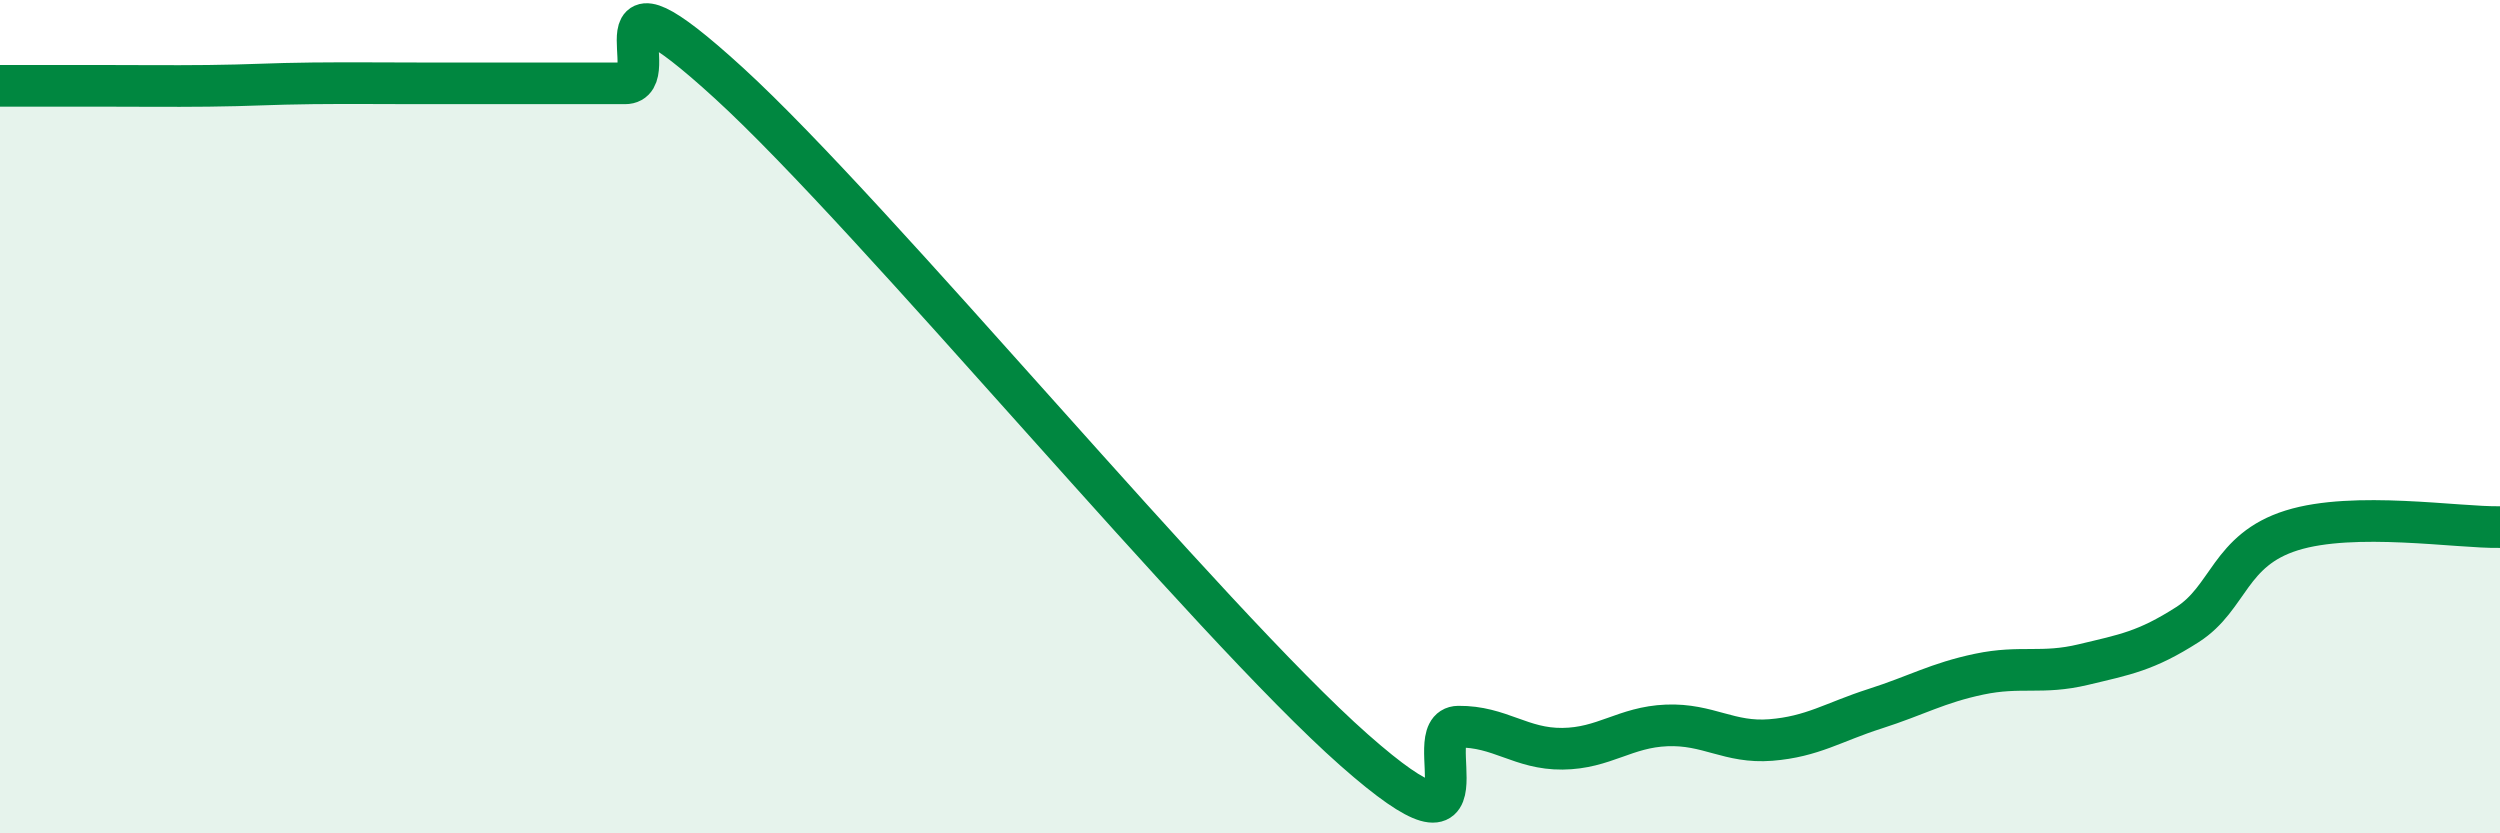
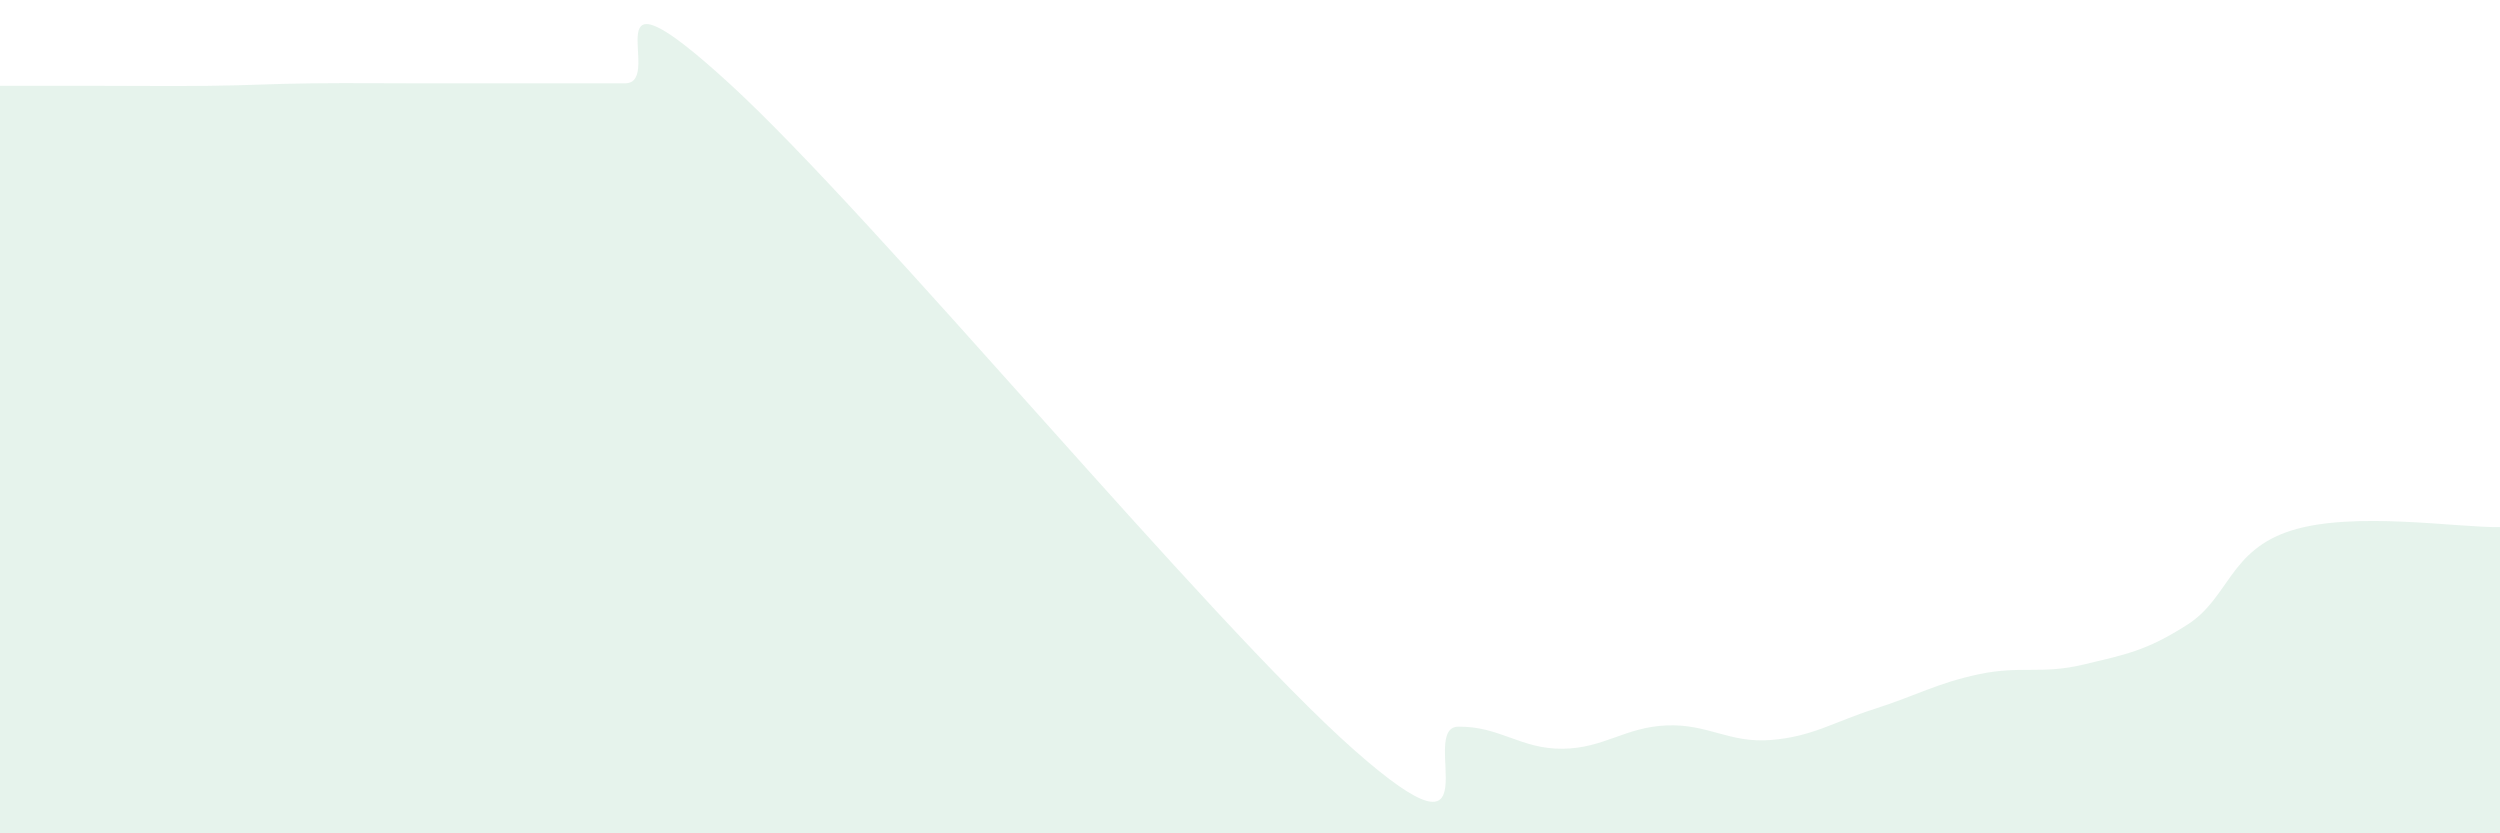
<svg xmlns="http://www.w3.org/2000/svg" width="60" height="20" viewBox="0 0 60 20">
  <path d="M 0,2.06 C 0.5,2.06 1.5,2.06 2.5,2.06 C 3.5,2.06 4,2.07 5,2.06 C 6,2.05 6.5,2.01 7.5,2 C 8.5,1.99 9,2 10,2 C 11,2 11.5,2 12.5,2 C 13.5,2 14,2 15,2 C 16,2 14,-1.2 17.5,2 C 21,5.2 29,14.91 32.5,18 C 36,21.09 34,17.45 35,17.44 C 36,17.43 36.5,17.98 37.5,17.97 C 38.5,17.96 39,17.45 40,17.41 C 41,17.37 41.5,17.84 42.5,17.76 C 43.5,17.68 44,17.33 45,17.01 C 46,16.69 46.5,16.39 47.5,16.18 C 48.5,15.97 49,16.19 50,15.95 C 51,15.71 51.5,15.63 52.5,14.99 C 53.5,14.35 53.5,13.2 55,12.73 C 56.5,12.26 59,12.67 60,12.65L60 20L0 20Z" fill="#008740" opacity="0.1" stroke-linecap="round" stroke-linejoin="round" />
-   <path d="M 0,2.06 C 0.5,2.06 1.5,2.06 2.5,2.06 C 3.5,2.06 4,2.07 5,2.06 C 6,2.05 6.5,2.01 7.5,2 C 8.5,1.99 9,2 10,2 C 11,2 11.5,2 12.5,2 C 13.5,2 14,2 15,2 C 16,2 14,-1.2 17.5,2 C 21,5.2 29,14.91 32.5,18 C 36,21.09 34,17.45 35,17.44 C 36,17.43 36.5,17.98 37.5,17.97 C 38.5,17.96 39,17.45 40,17.41 C 41,17.37 41.5,17.84 42.5,17.76 C 43.5,17.68 44,17.33 45,17.01 C 46,16.69 46.5,16.39 47.5,16.18 C 48.5,15.97 49,16.19 50,15.95 C 51,15.71 51.5,15.63 52.5,14.99 C 53.5,14.35 53.5,13.2 55,12.73 C 56.5,12.26 59,12.67 60,12.65" stroke="#008740" stroke-width="1" fill="none" stroke-linecap="round" stroke-linejoin="round" />
</svg>